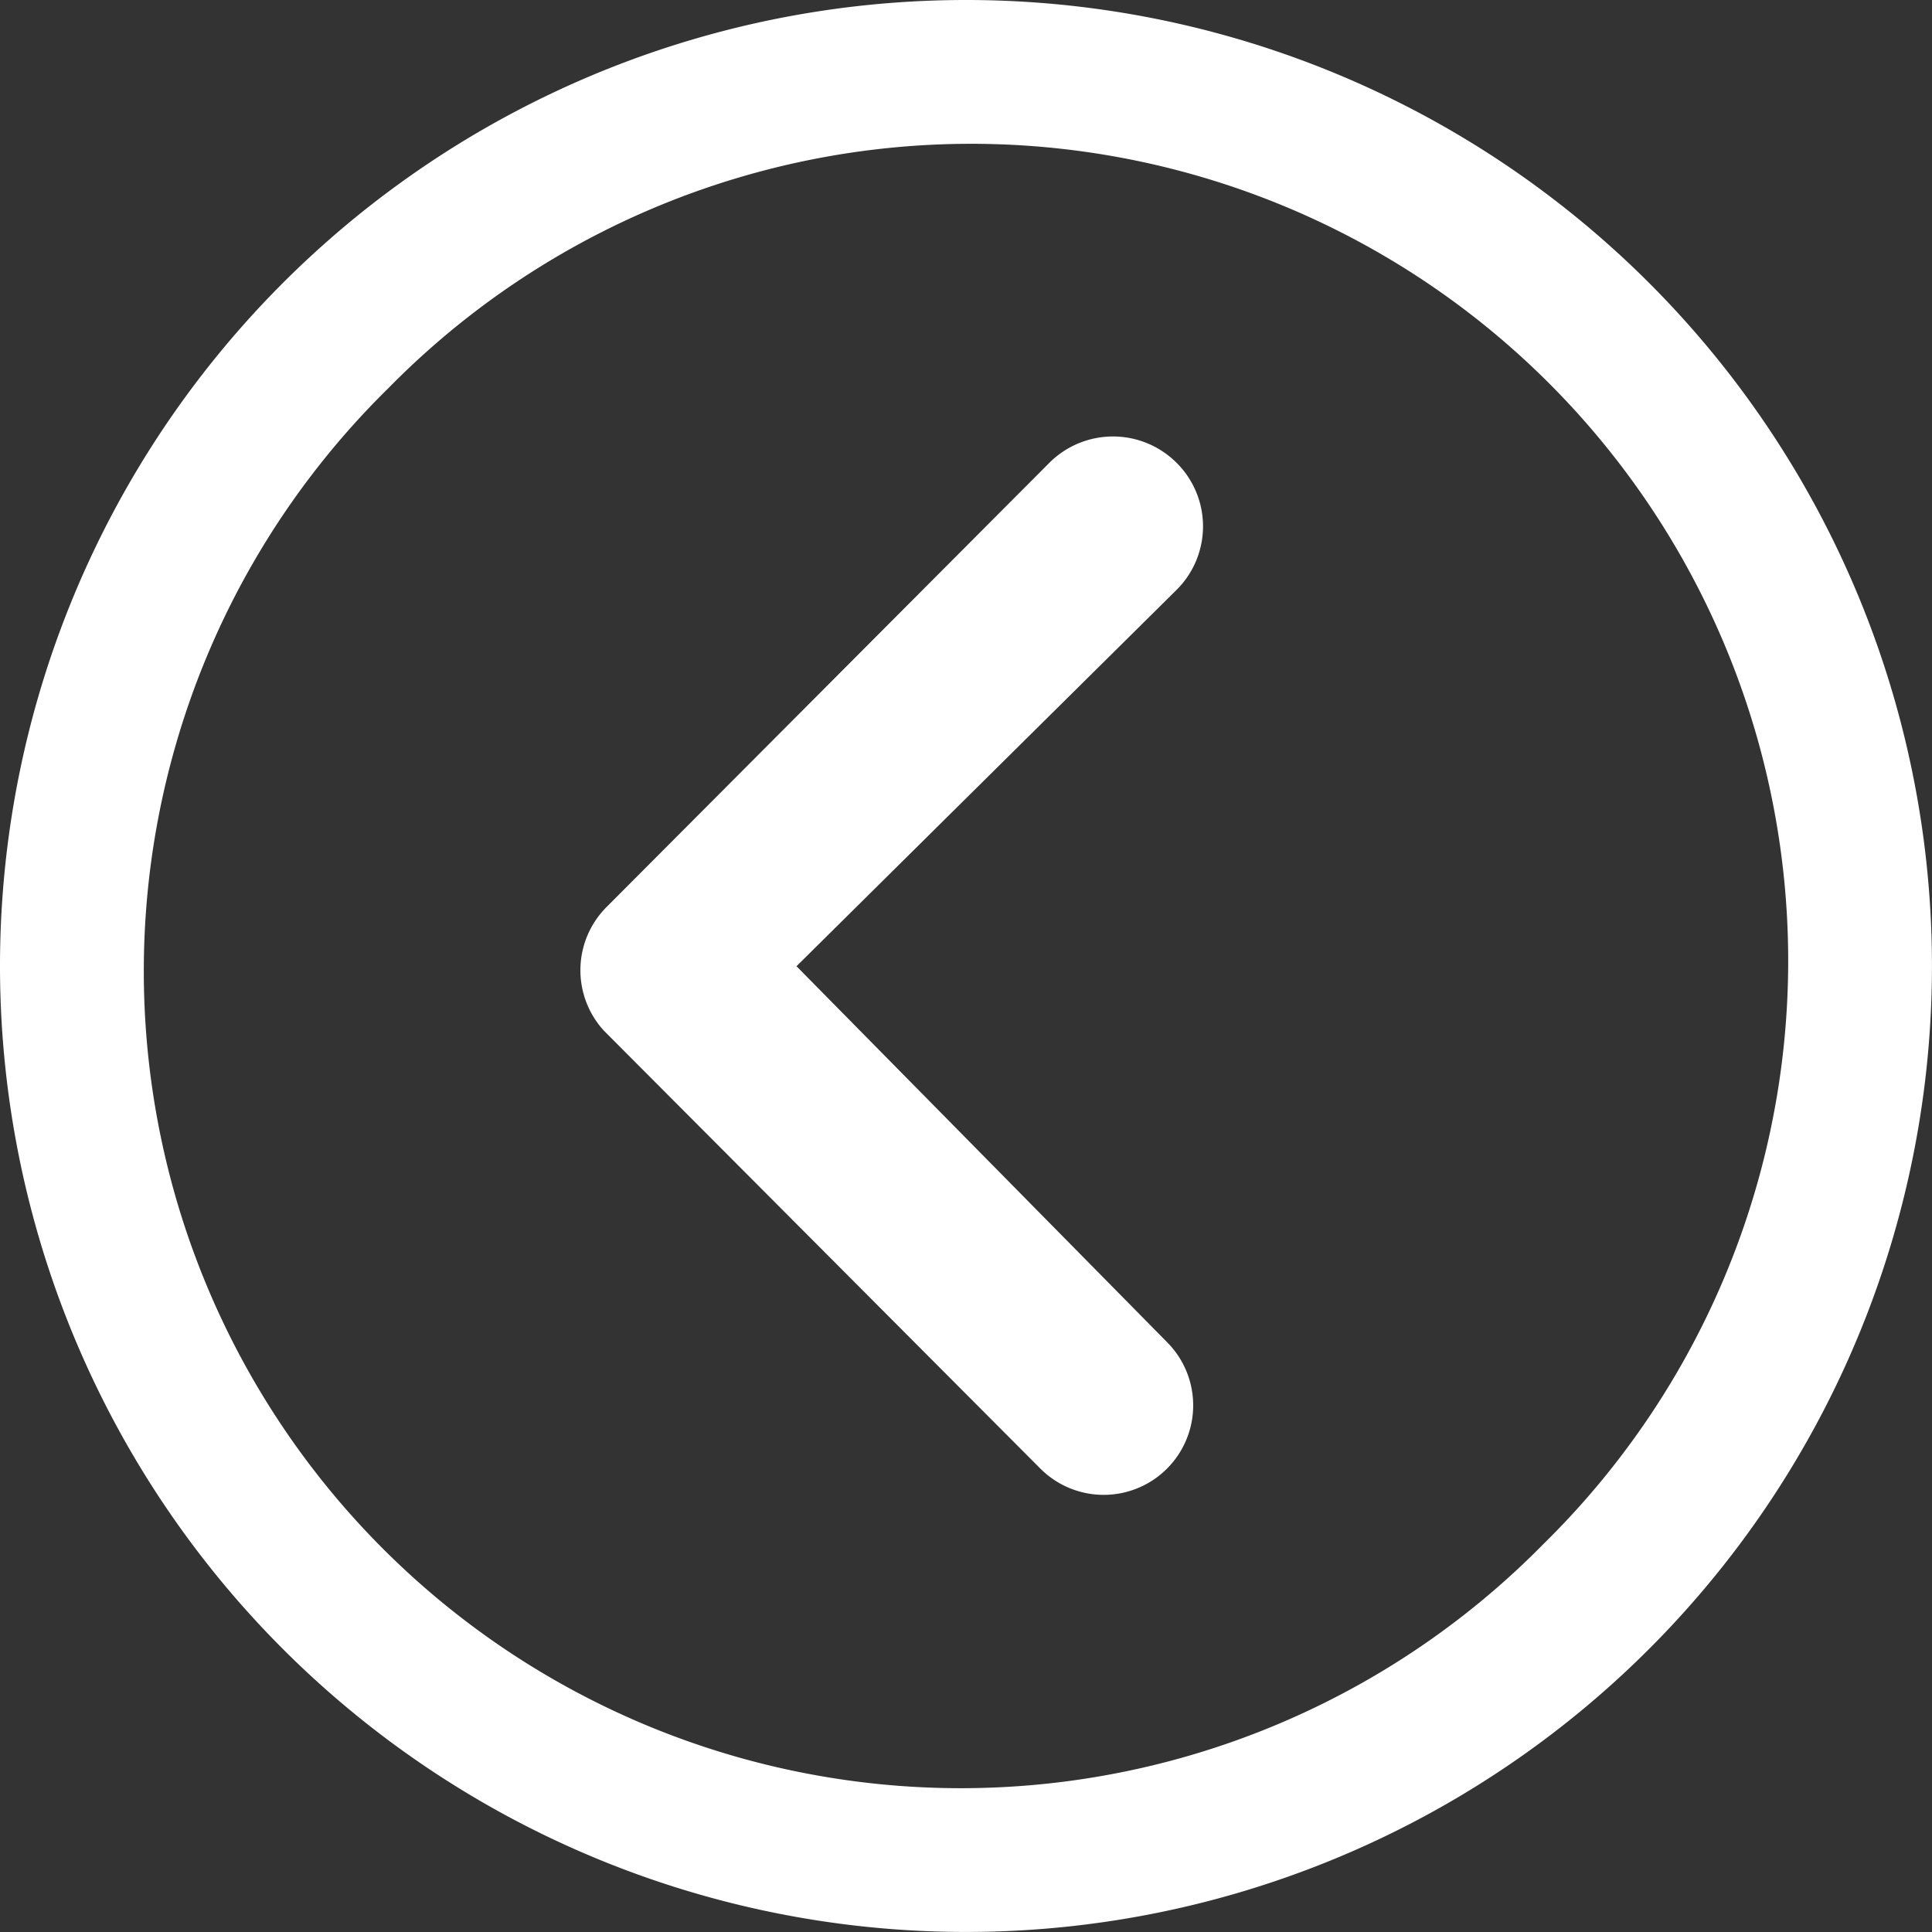
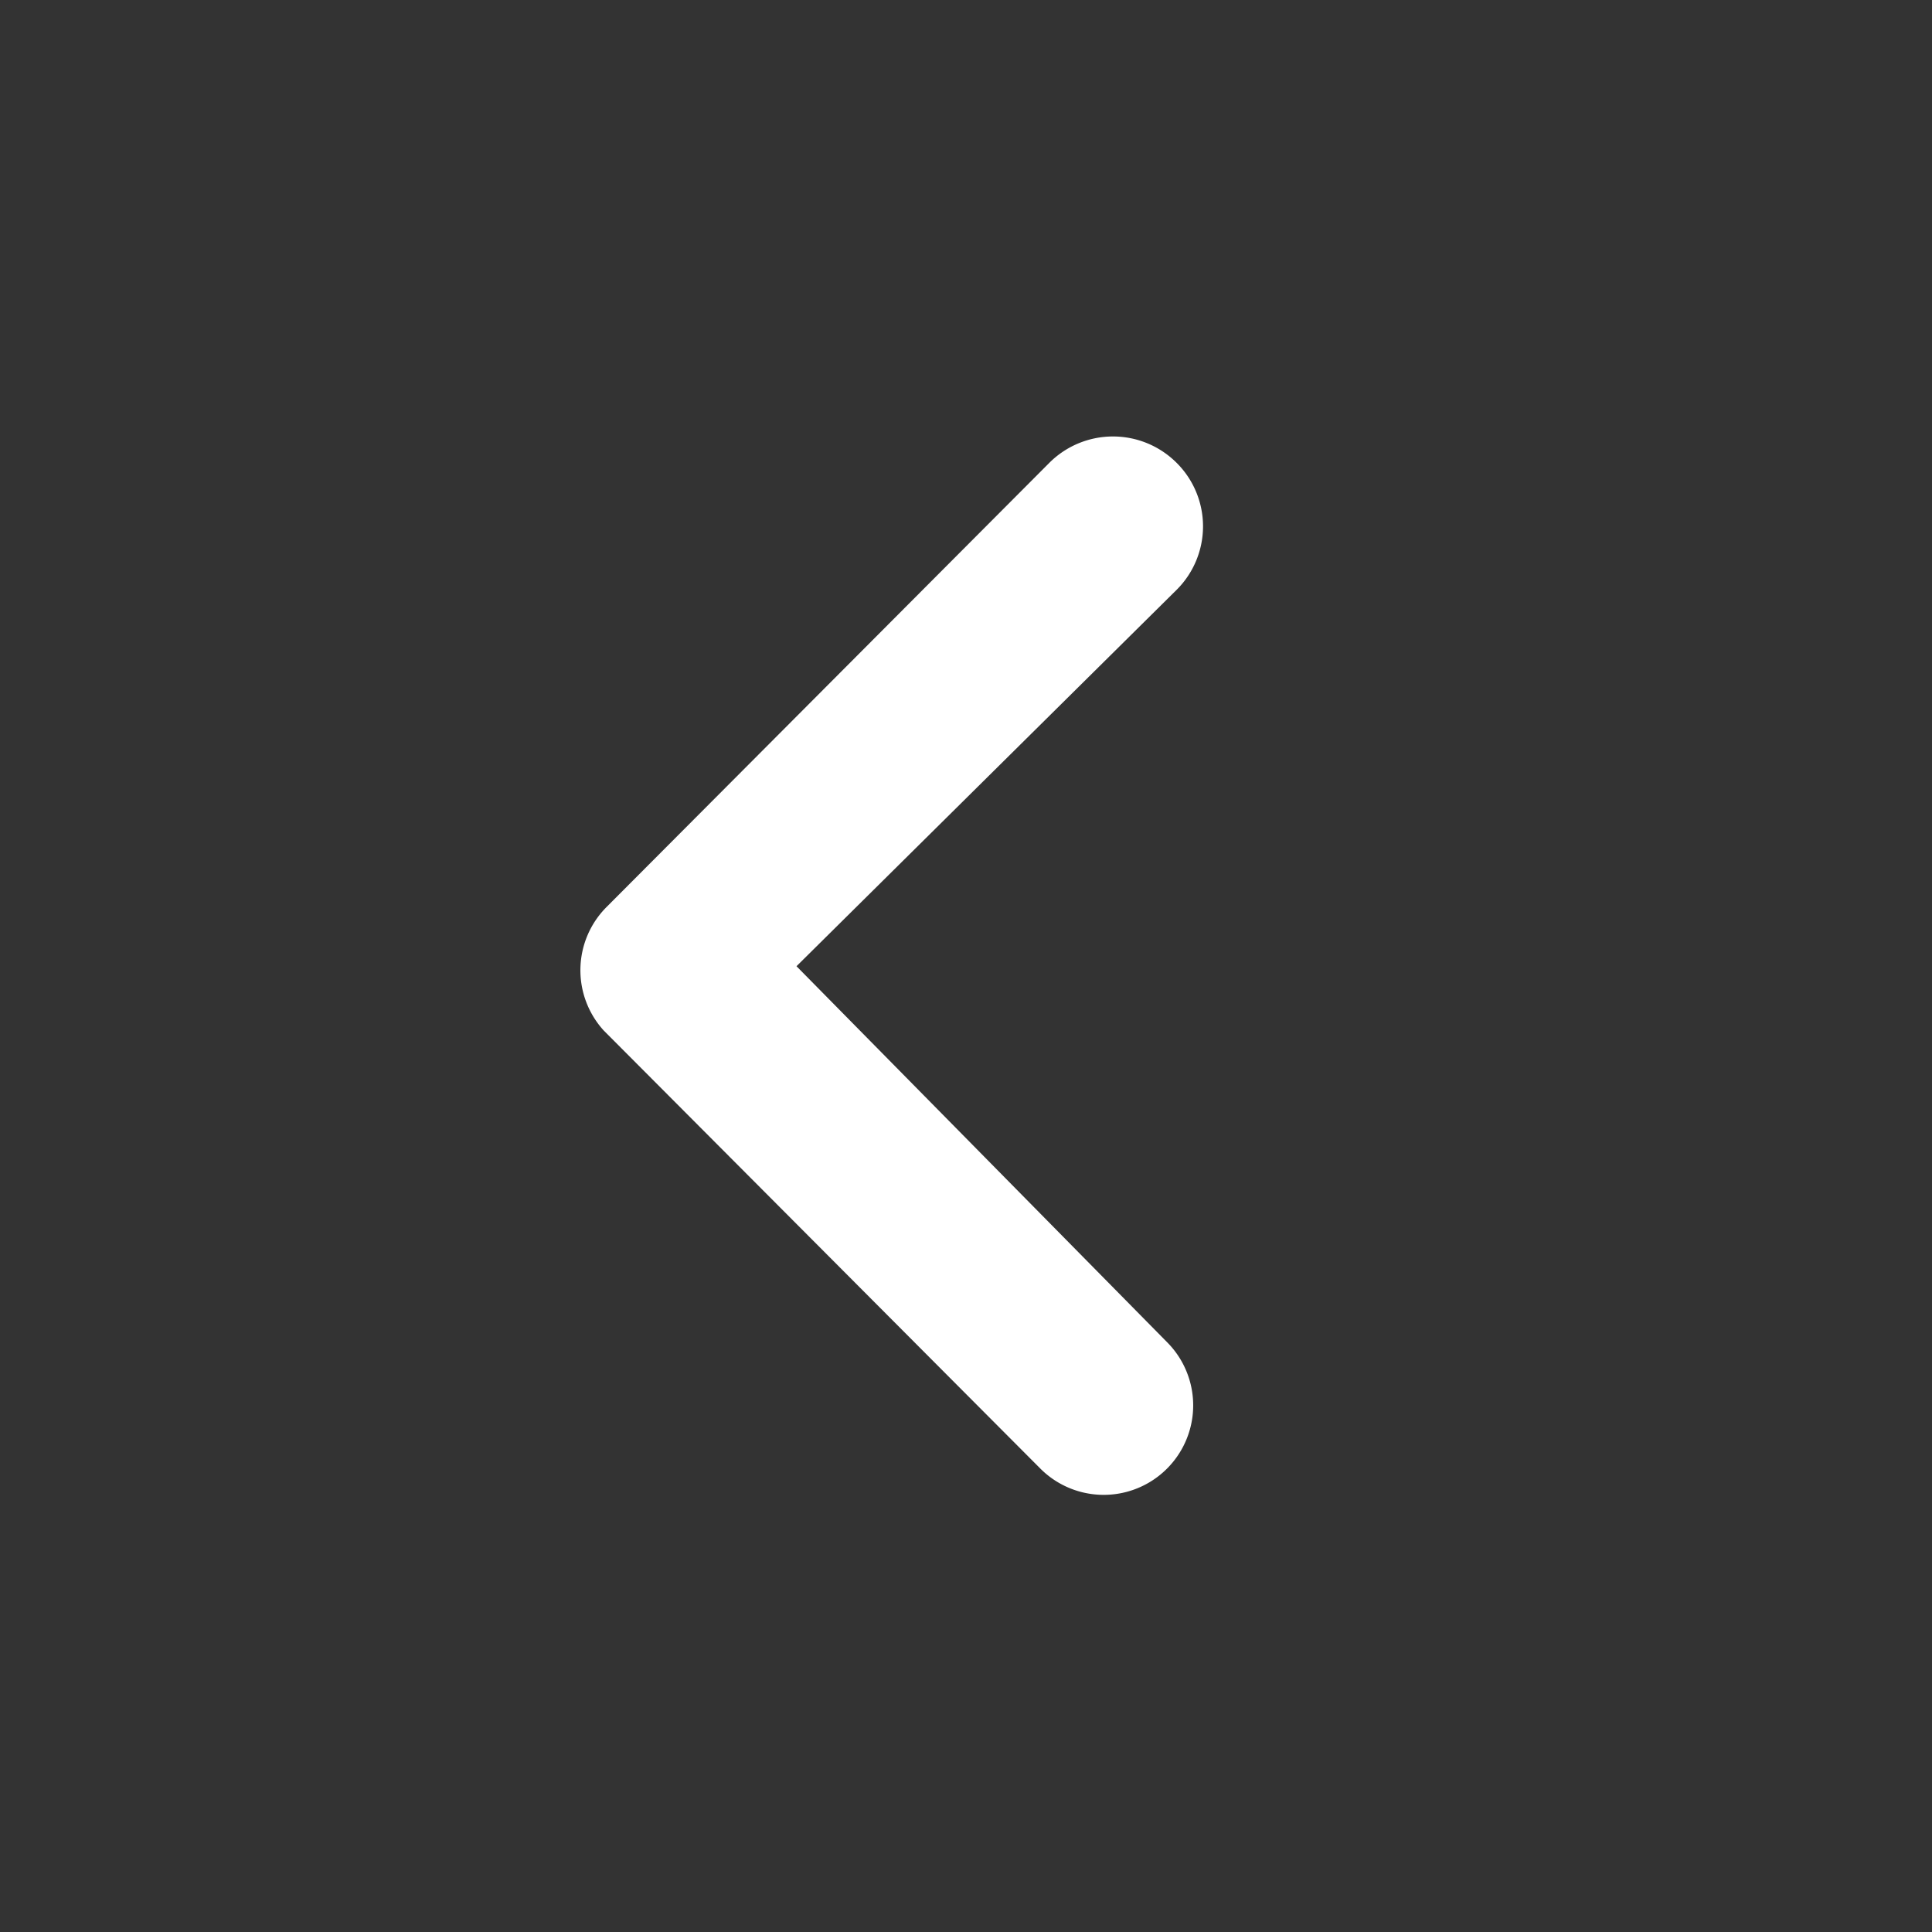
<svg xmlns="http://www.w3.org/2000/svg" width="48.301" height="48.301" viewBox="0 0 48.301 48.301">
  <rect x="0" y="0" width="48.301" height="48.301" fill="#333333" stroke="none" />
  <g id="banner-arrow-left" transform="translate(-3.375 -3.375)">
    <path id="Path_920" data-name="Path 920" d="M27.062,10.636a2.25,2.25,0,0,0-3.17,0L12.816,21.747a2.238,2.238,0,0,0-.07,3.088L23.66,35.785a2.237,2.237,0,1,0,3.17-3.158l-9.265-9.4,9.509-9.416A2.239,2.239,0,0,0,27.062,10.636Z" transform="translate(5.723 4.304)" fill="#fff" />
-     <path id="Path_921" data-name="Path 921" d="M27.525,3.375a24.15,24.15,0,1,0,24.15,24.15A24.147,24.147,0,0,0,27.525,3.375ZM41.969,41.969A20.427,20.427,0,1,1,13.082,13.082,20.427,20.427,0,1,1,41.969,41.969Z" fill="#fff" />
  </g>
</svg>